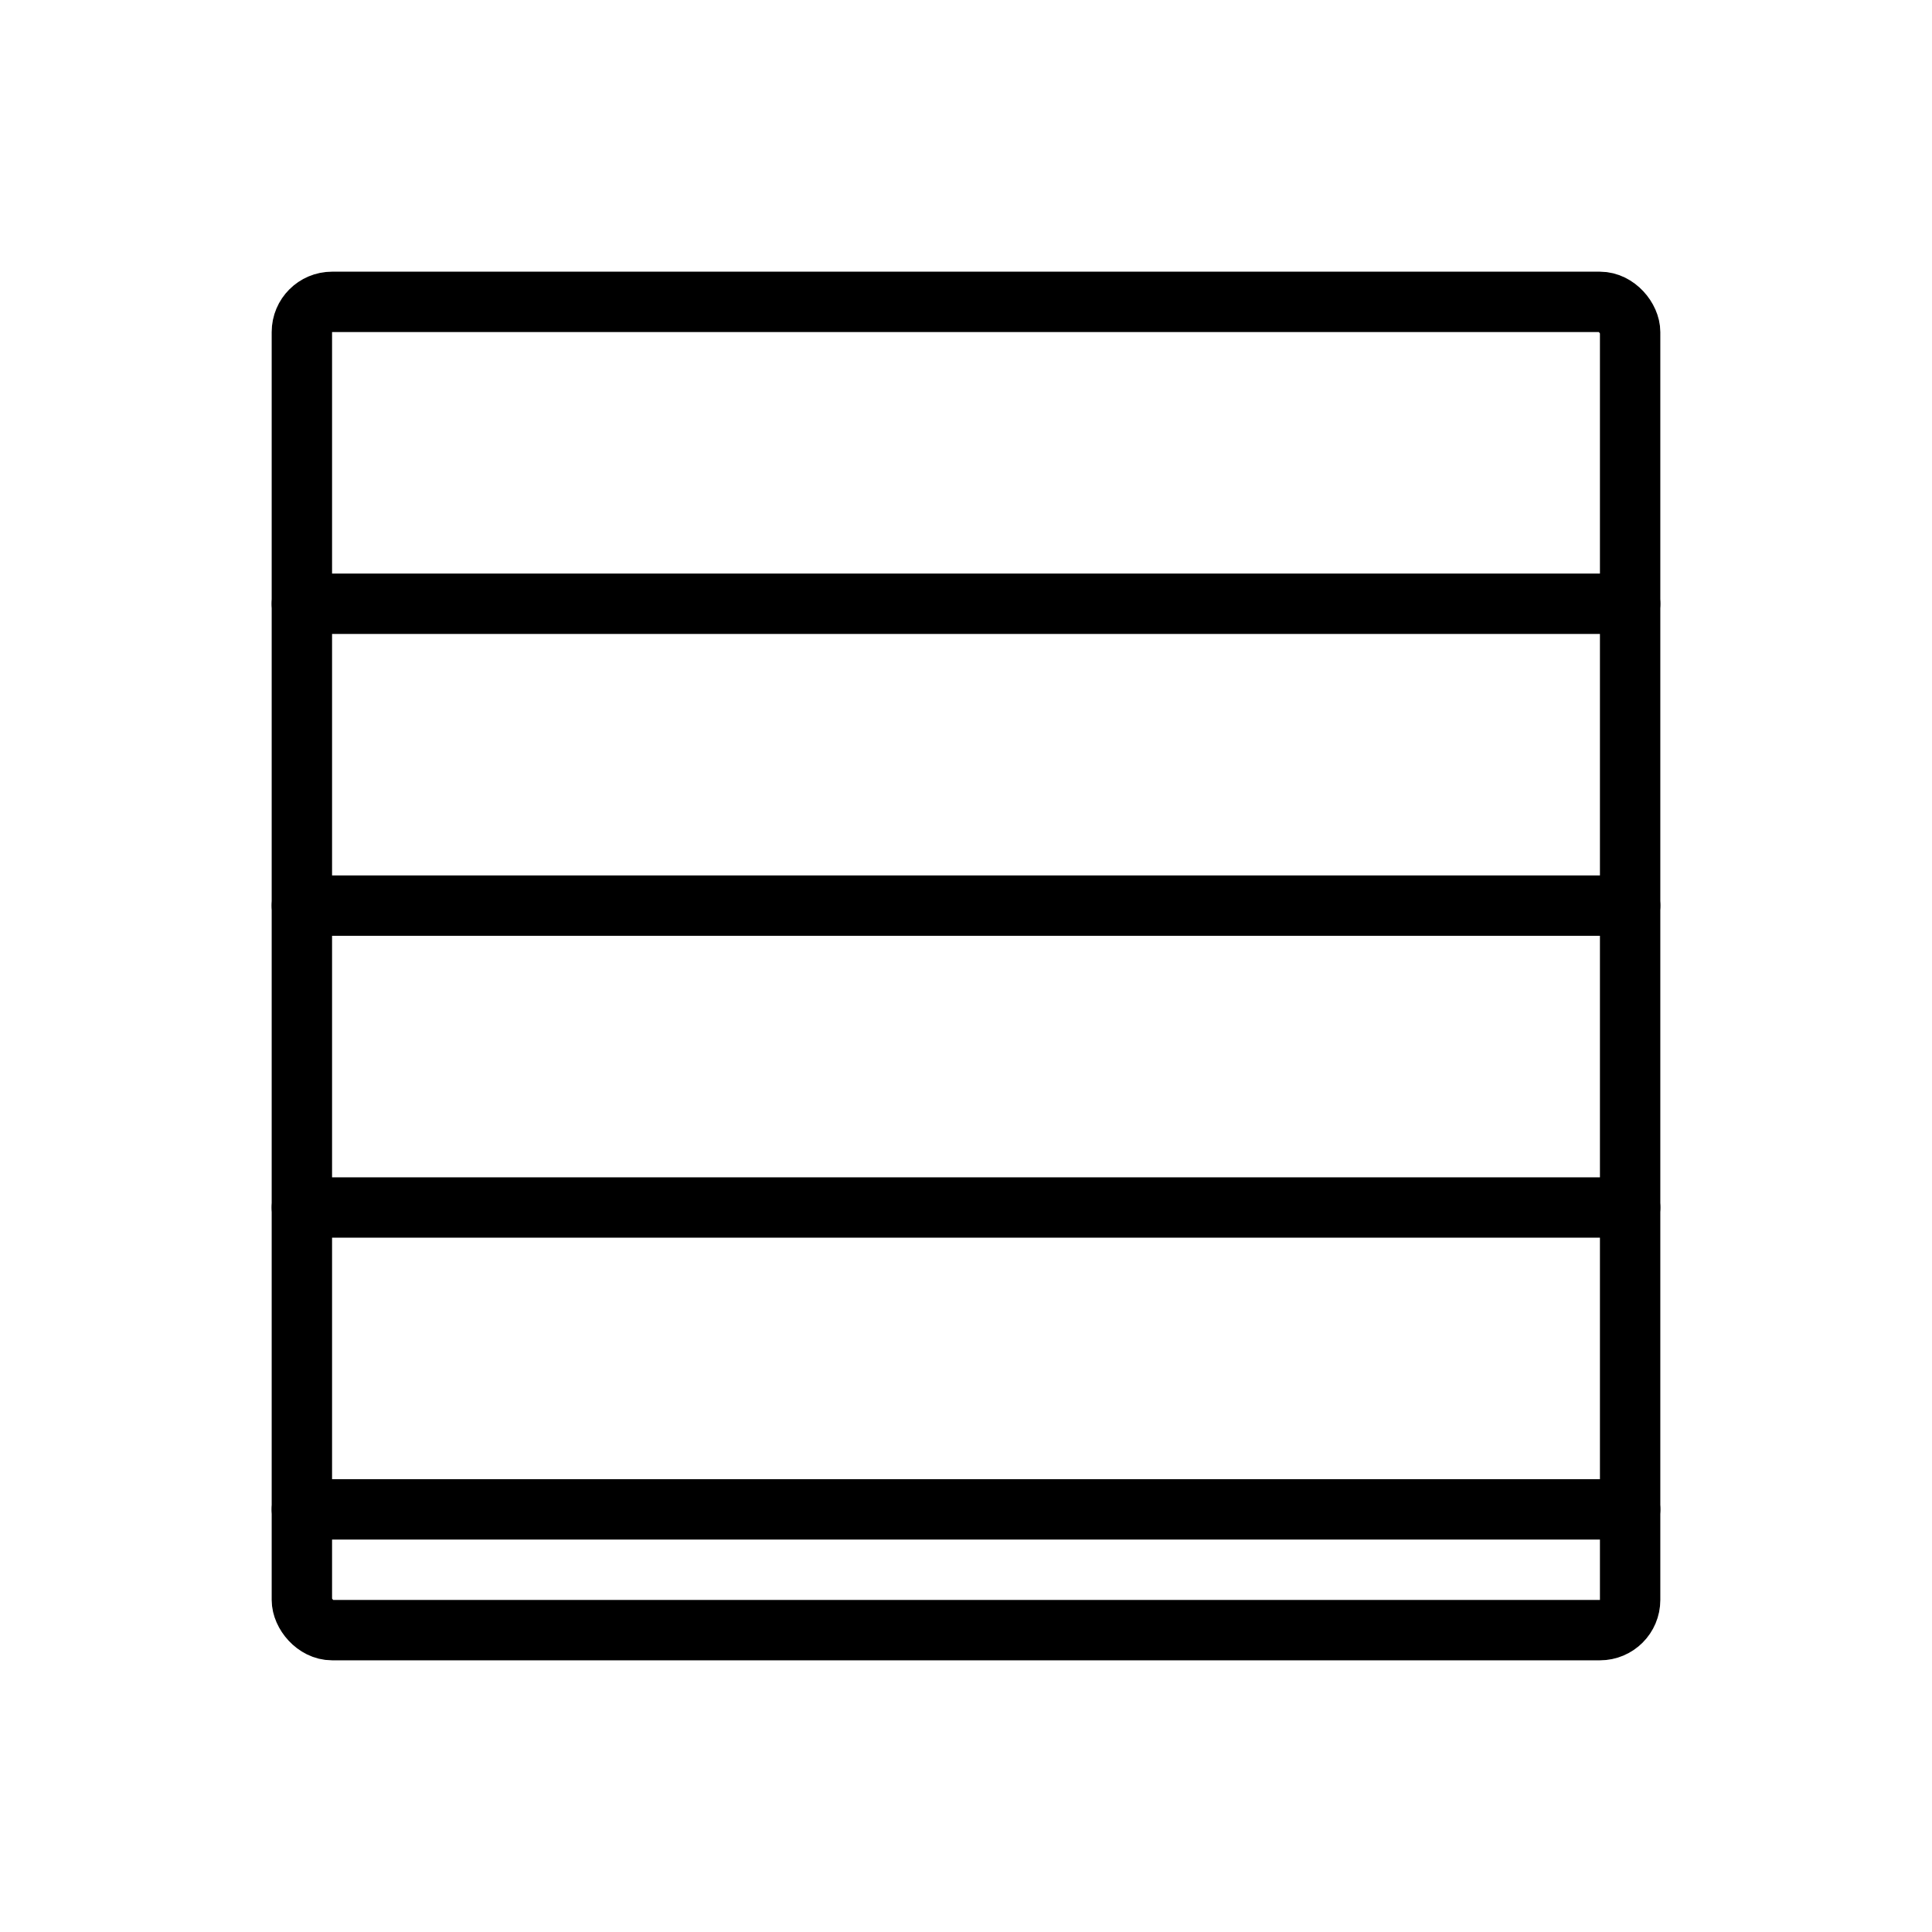
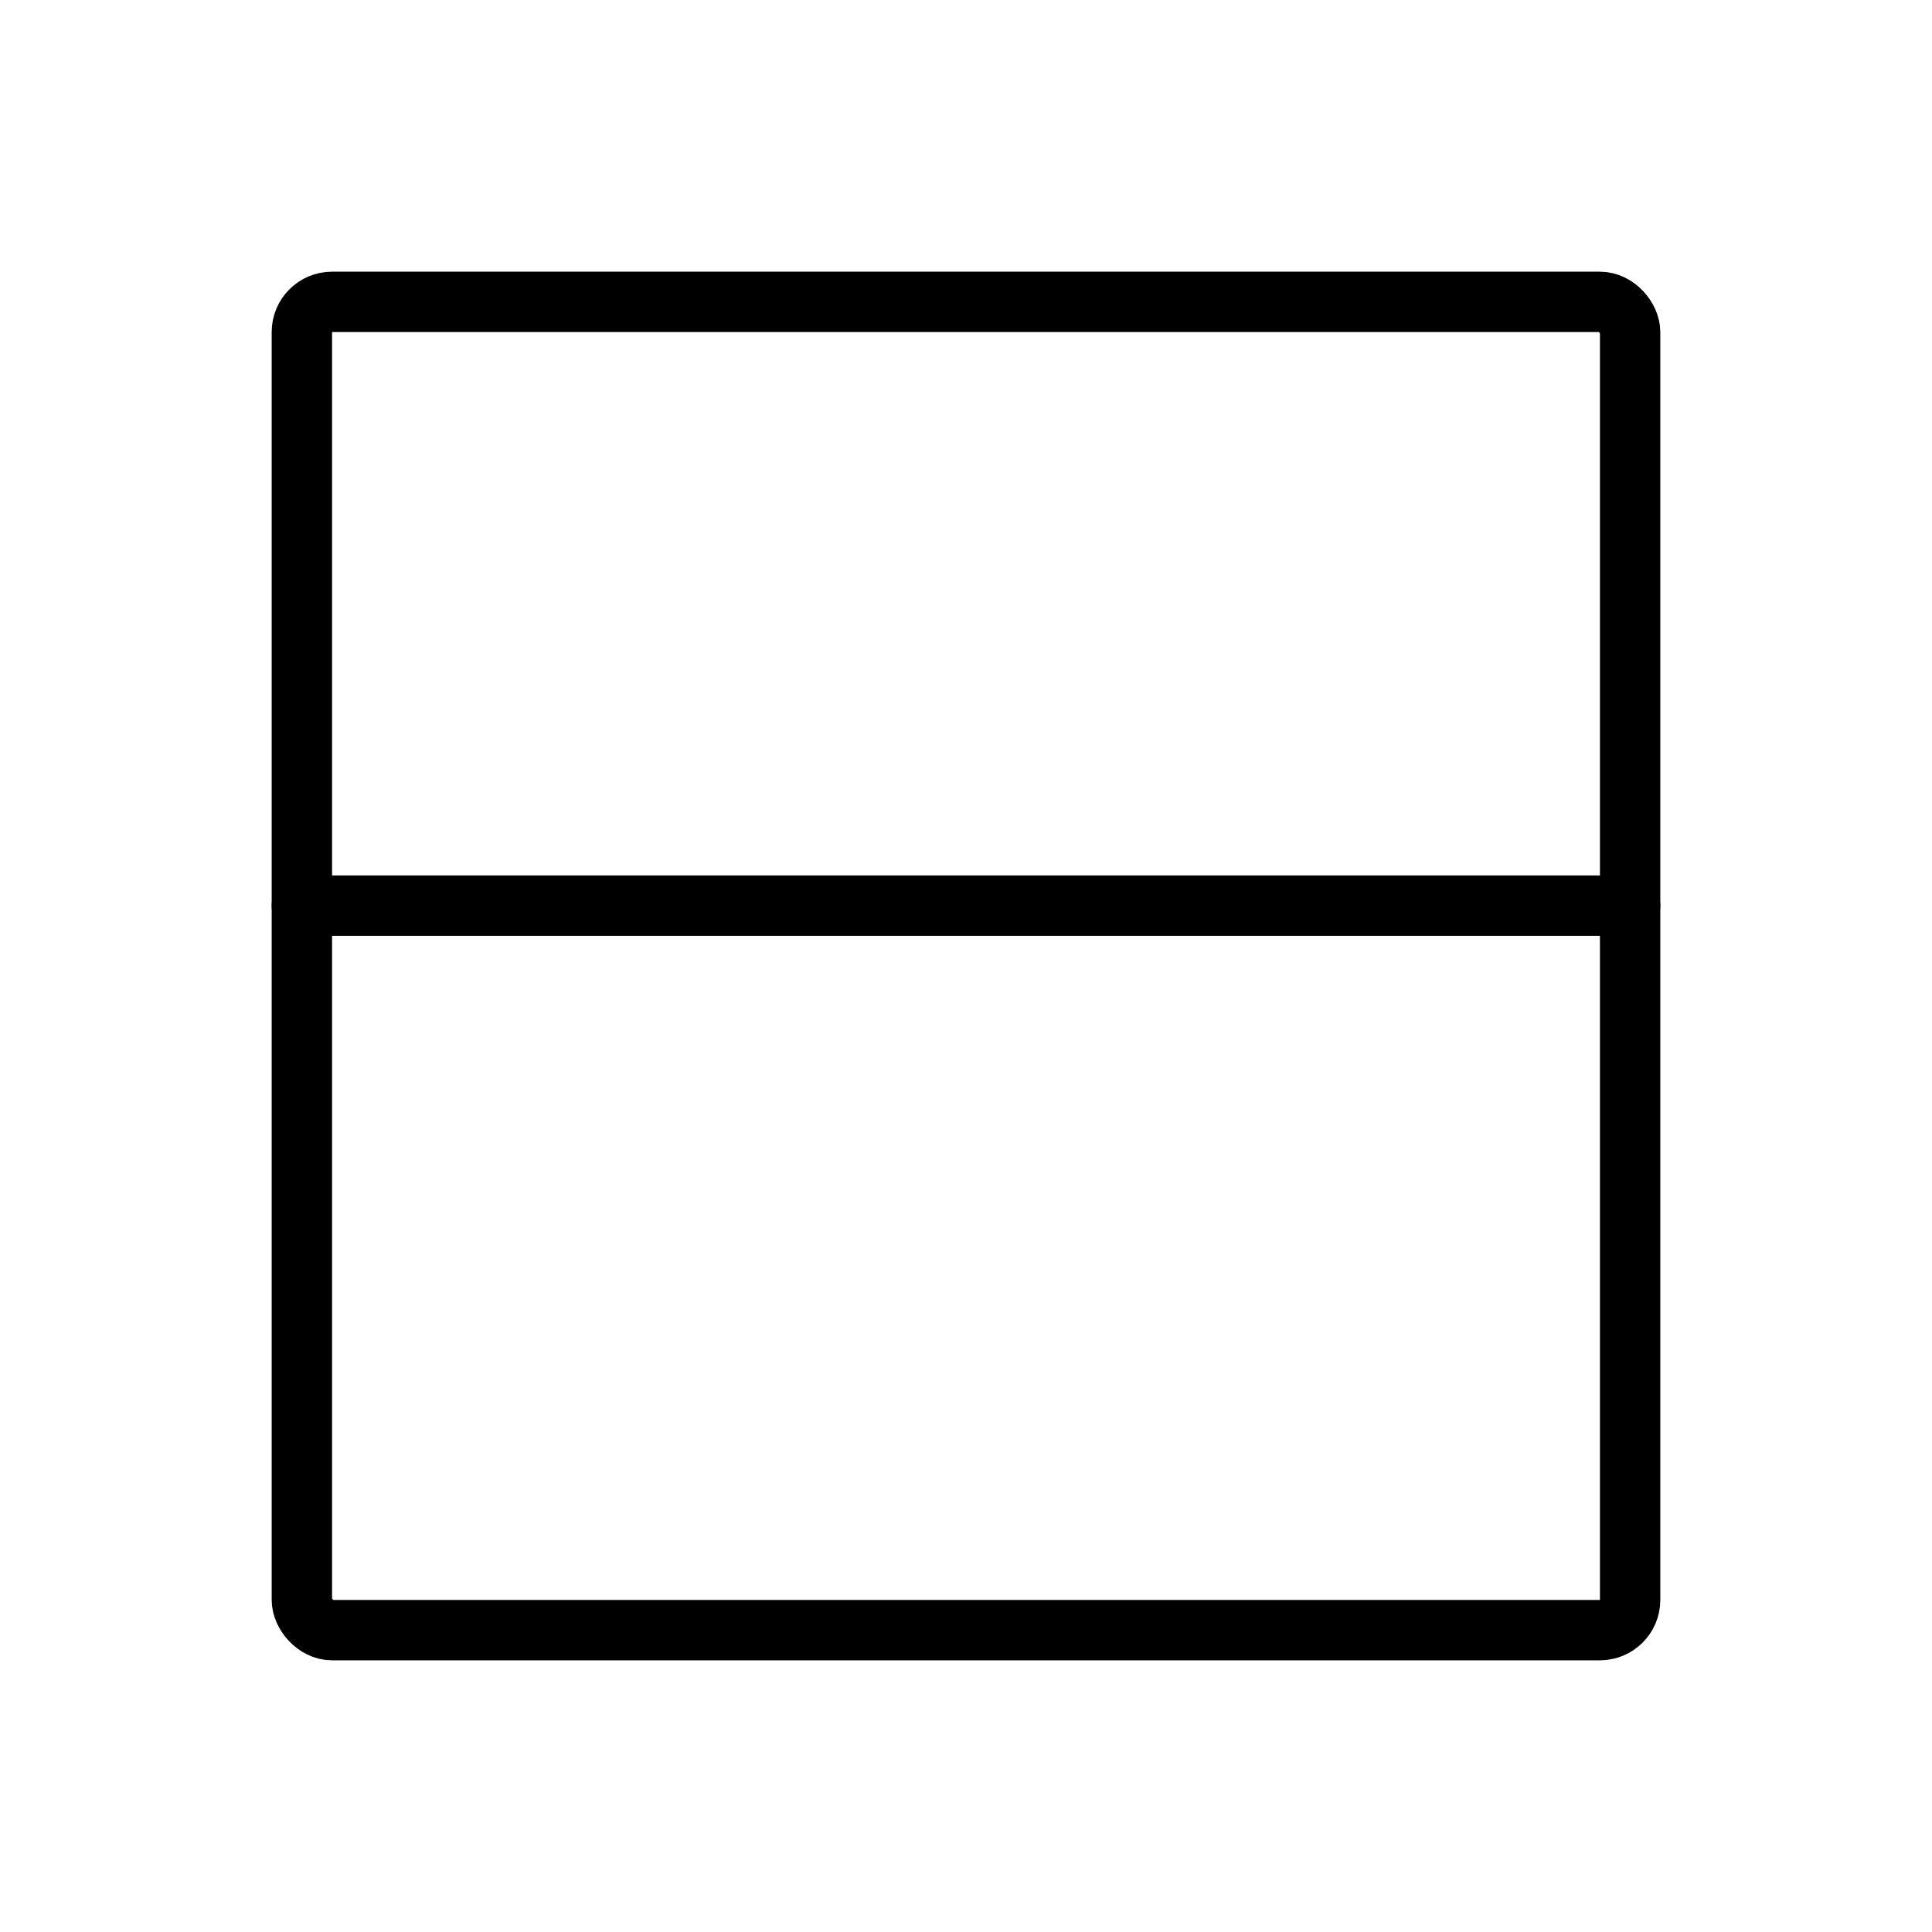
<svg xmlns="http://www.w3.org/2000/svg" width="64" height="64" viewBox="0 0 64 64" fill="none" stroke="black" stroke-width="2" stroke-linecap="round" stroke-linejoin="round">
  <rect x="10" y="10" width="44" height="44" rx="1" ry="1" />
-   <line x1="10" y1="20" x2="54" y2="20" />
  <line x1="10" y1="30" x2="54" y2="30" />
-   <line x1="10" y1="40" x2="54" y2="40" />
-   <line x1="10" y1="50" x2="54" y2="50" />
</svg>